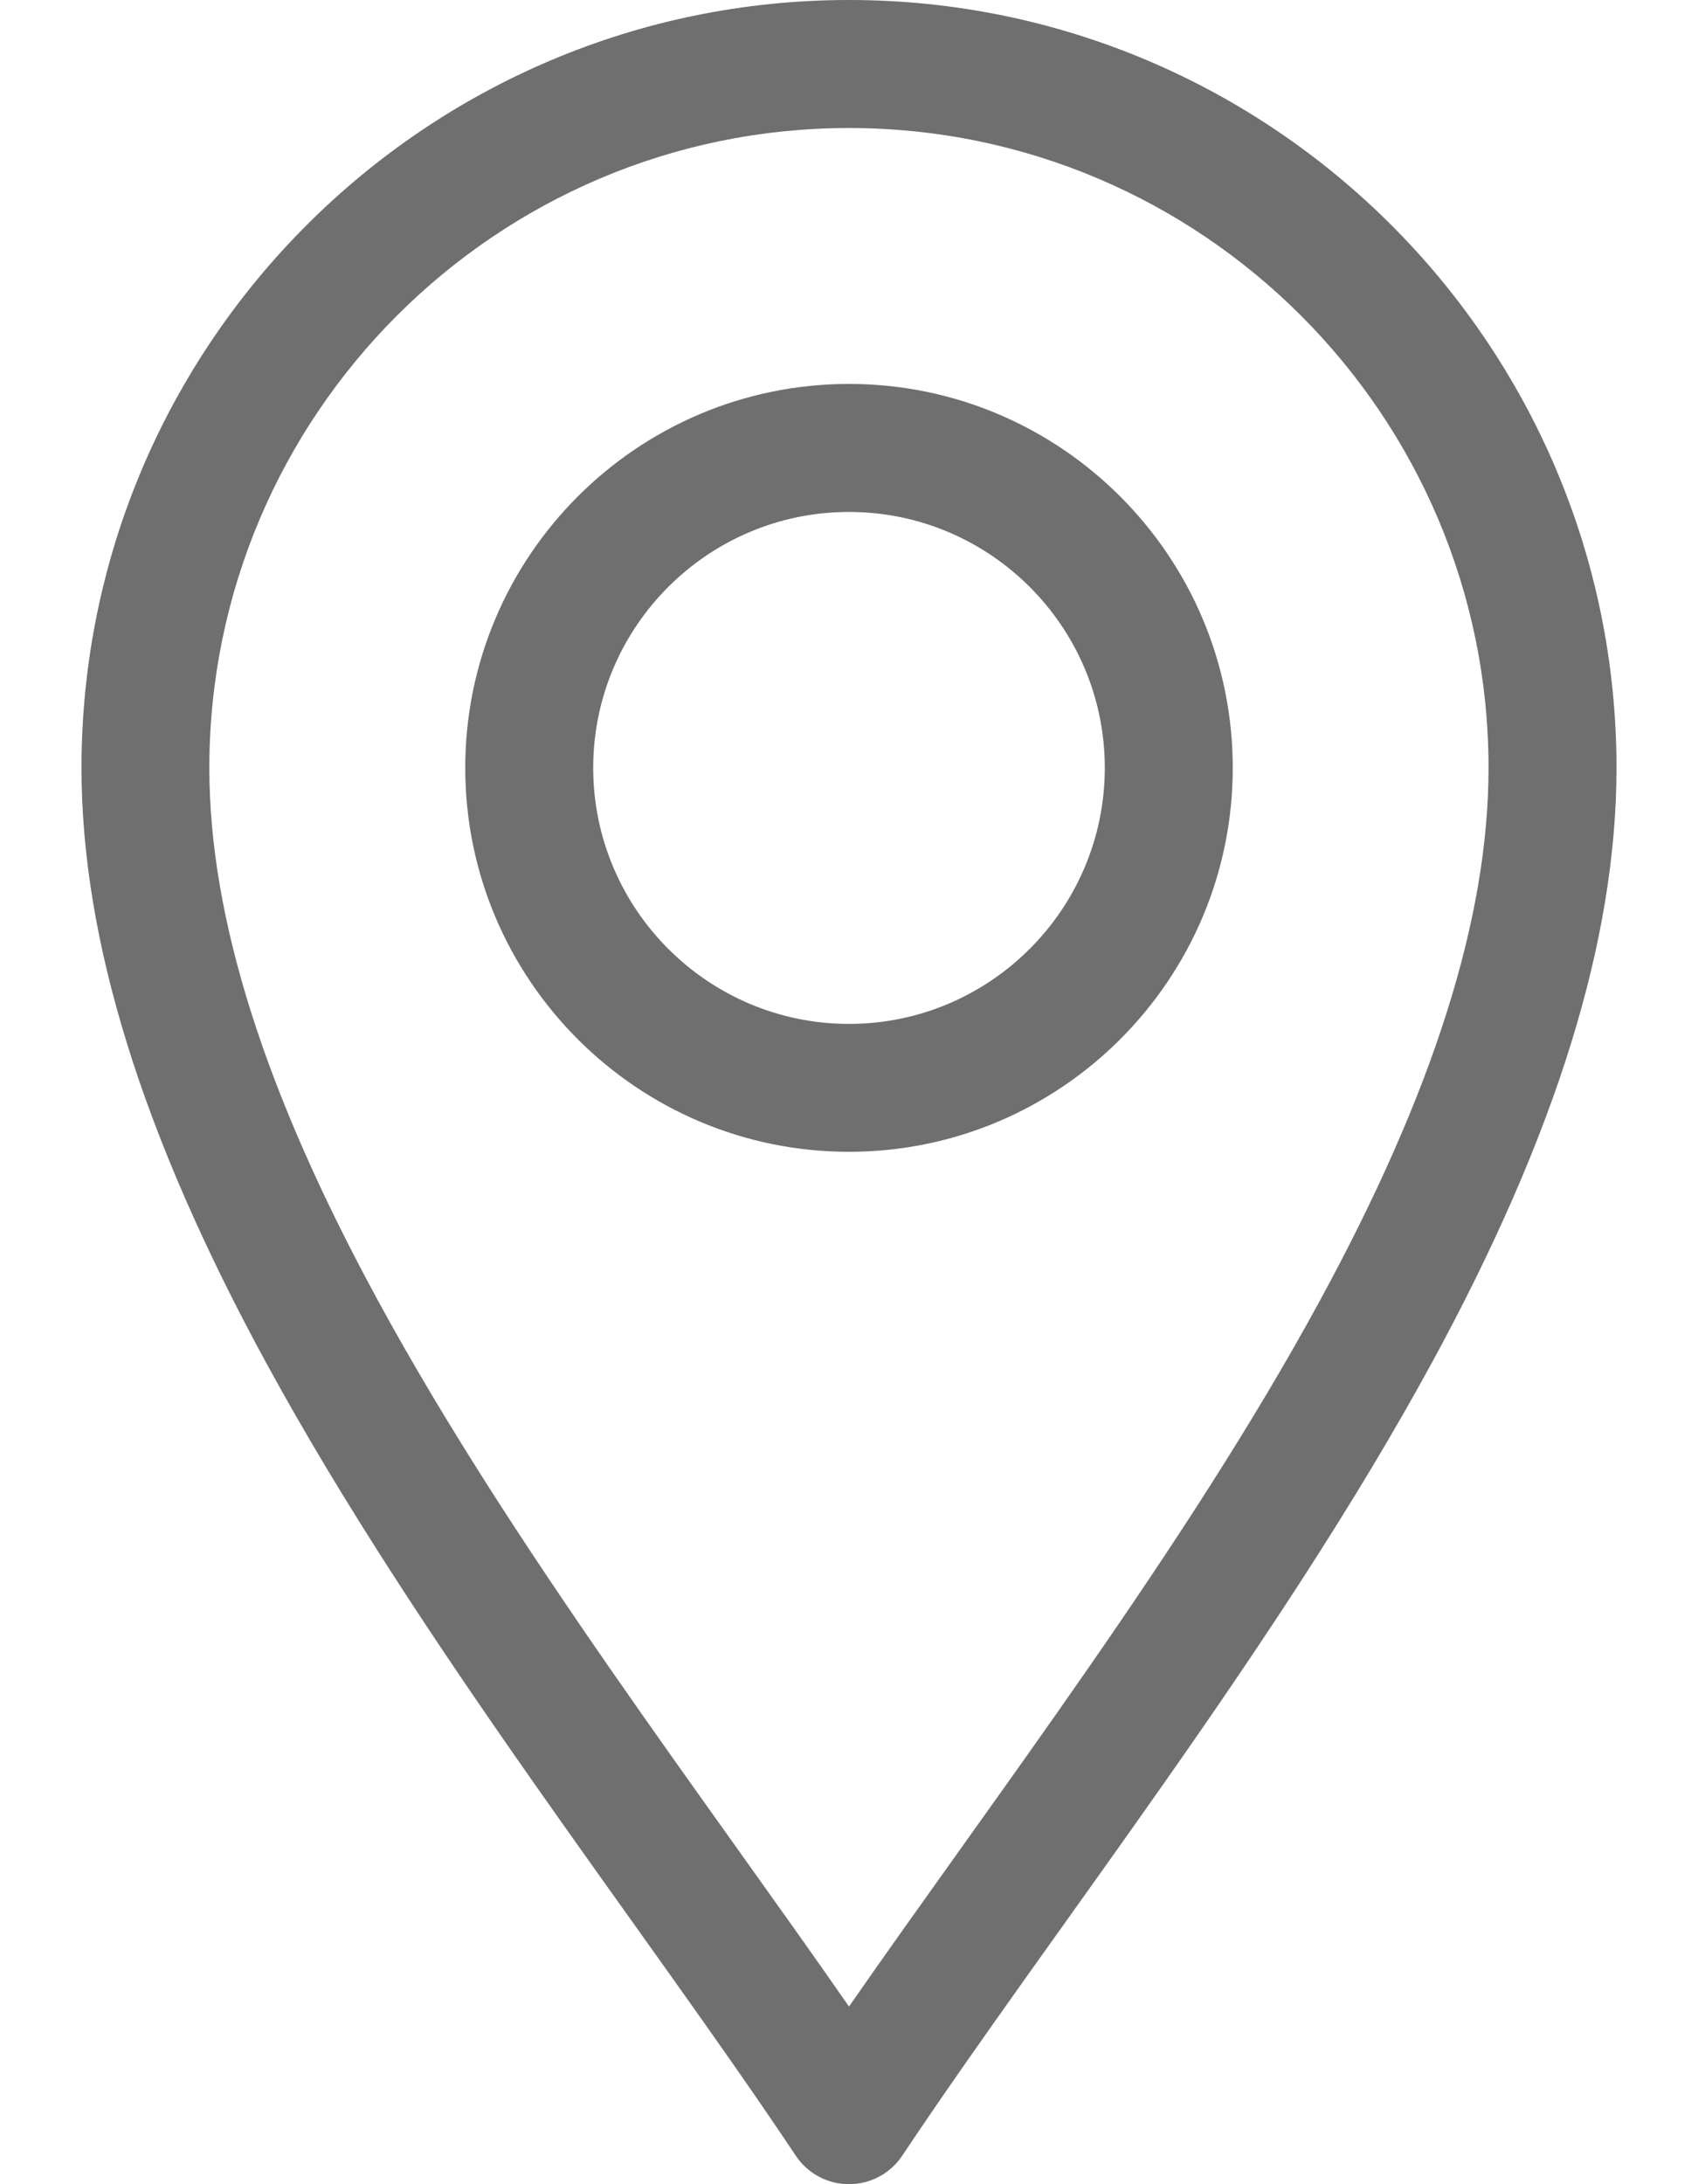
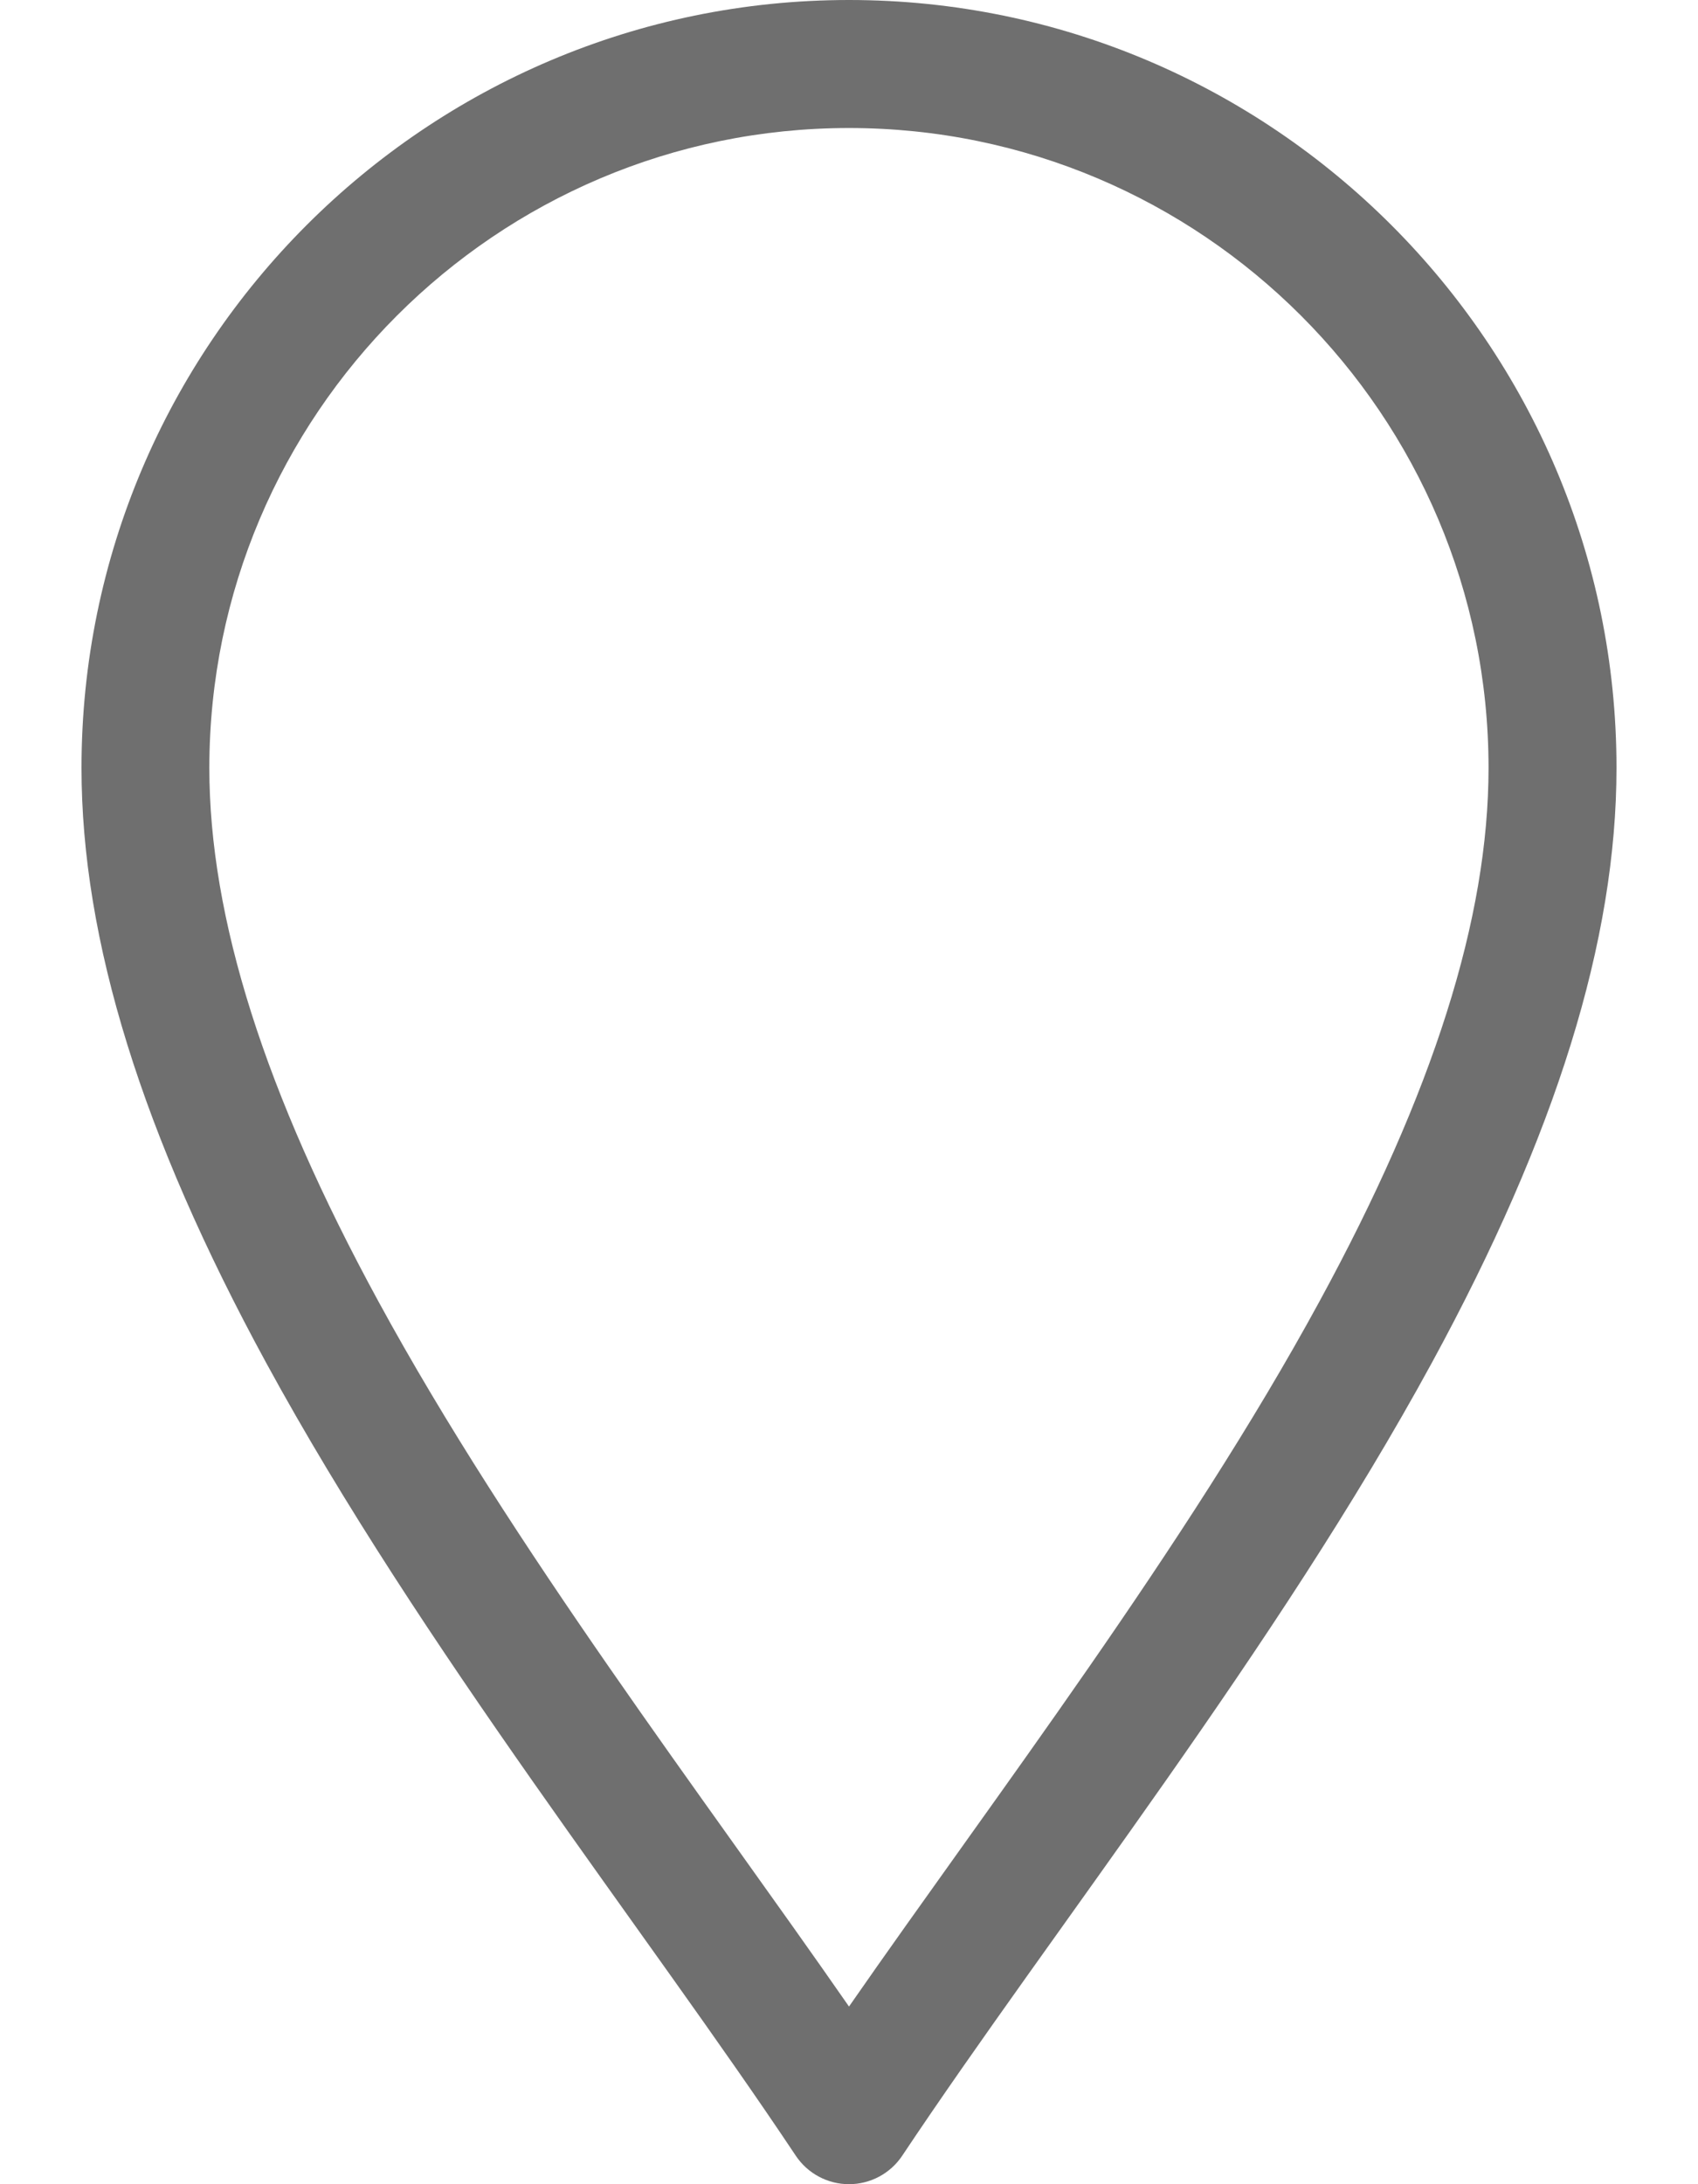
<svg xmlns="http://www.w3.org/2000/svg" width="14" height="18" viewBox="0 0 14 18" fill="none">
  <path d="M6.561 17.765C6.659 17.912 6.824 18 7 18S7.341 17.912 7.439 17.765C8.687 15.893 10.525 13.581 11.806 11.23c1.024-1.88 1.522-3.483 1.522-4.902C13.328 2.839 10.489.0 7 0 3.511.0.672 2.839.672 6.328c0 1.418.498 3.022 1.522 4.902 1.28 2.349 3.122 4.667 4.367 6.535zM7 1.055c2.908.0 5.273 2.366 5.273 5.273.0 1.238-.456 2.676-1.394 4.397C9.776 12.752 8.2 14.808 7 16.536c-1.2-1.728-2.776-3.784-3.88-5.811-.938-1.721-1.394-3.16-1.394-4.397C1.727 3.42 4.092 1.055 7 1.055v0z" fill="#101010" fill-opacity=".6" />
-   <path d="M7 9.492c1.745.0 3.164-1.419 3.164-3.164.0-1.745-1.419-3.164-3.164-3.164S3.836 4.583 3.836 6.328c0 1.745 1.419 3.164 3.164 3.164zM7 4.219c1.163.0 2.109.946 2.109 2.109C9.109 7.491 8.163 8.438 7 8.438S4.891 7.491 4.891 6.328c0-1.163.946-2.109 2.109-2.109z" fill="#101010" fill-opacity=".6" />
</svg>